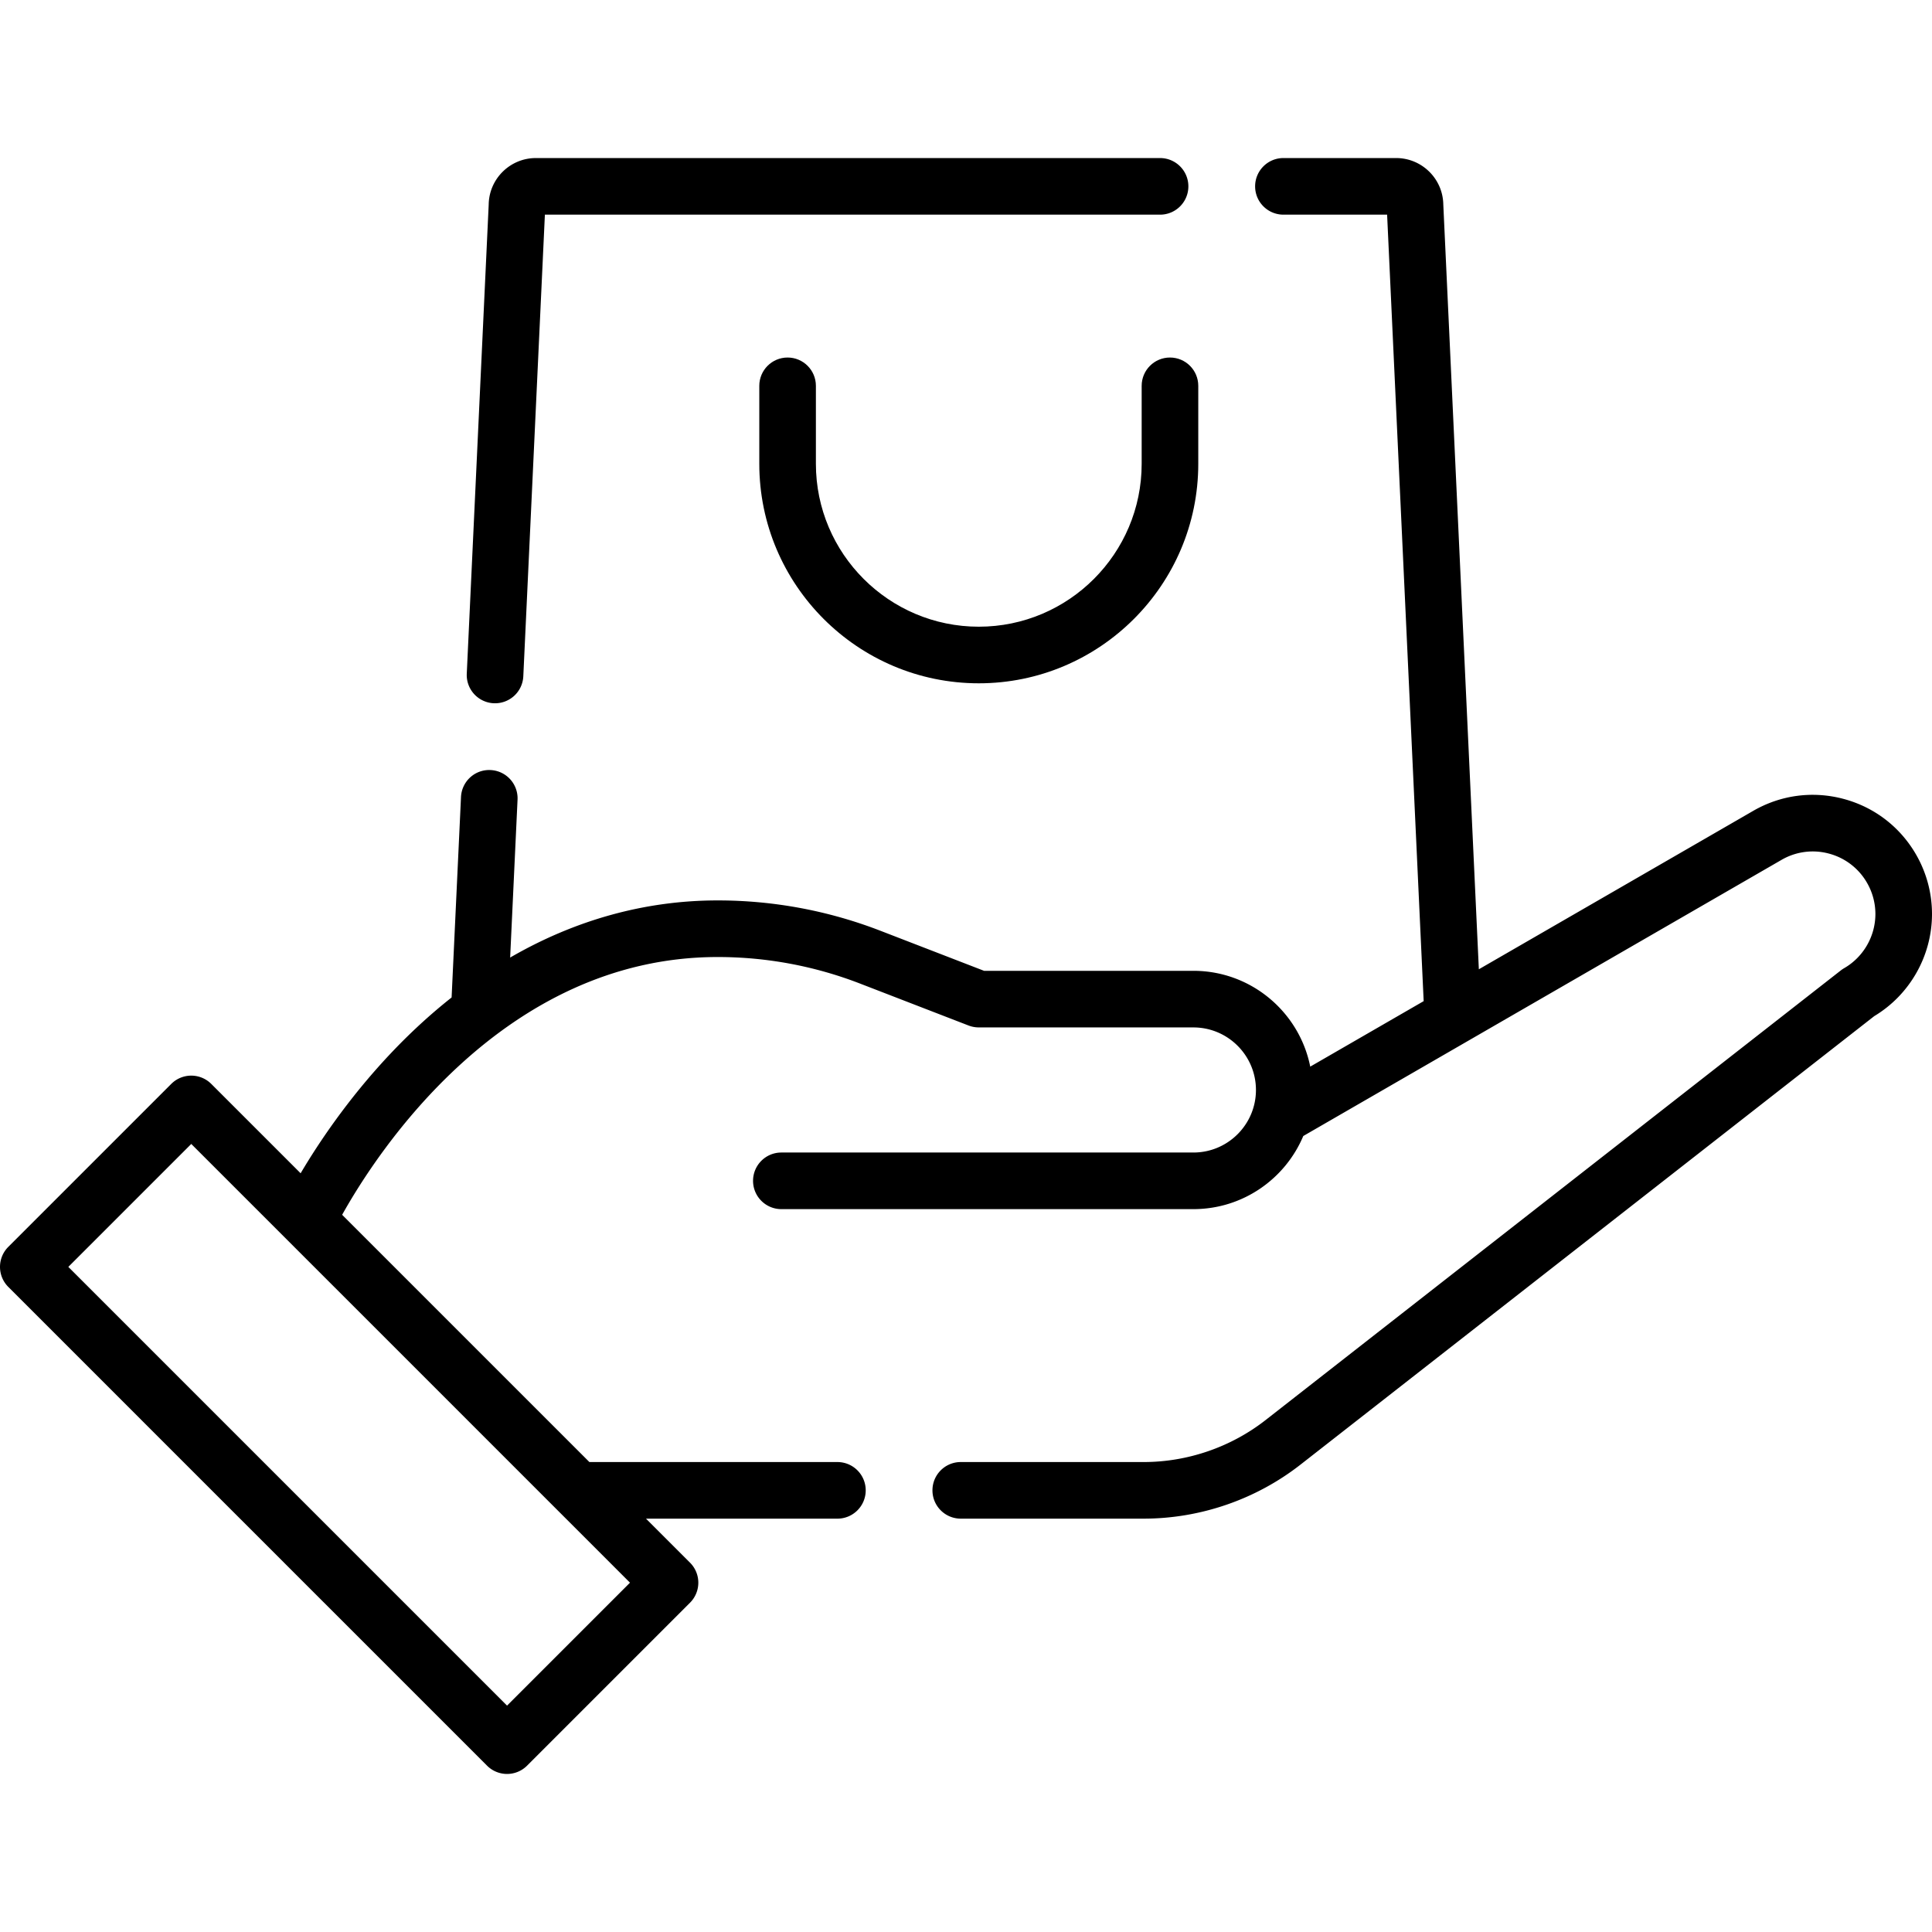
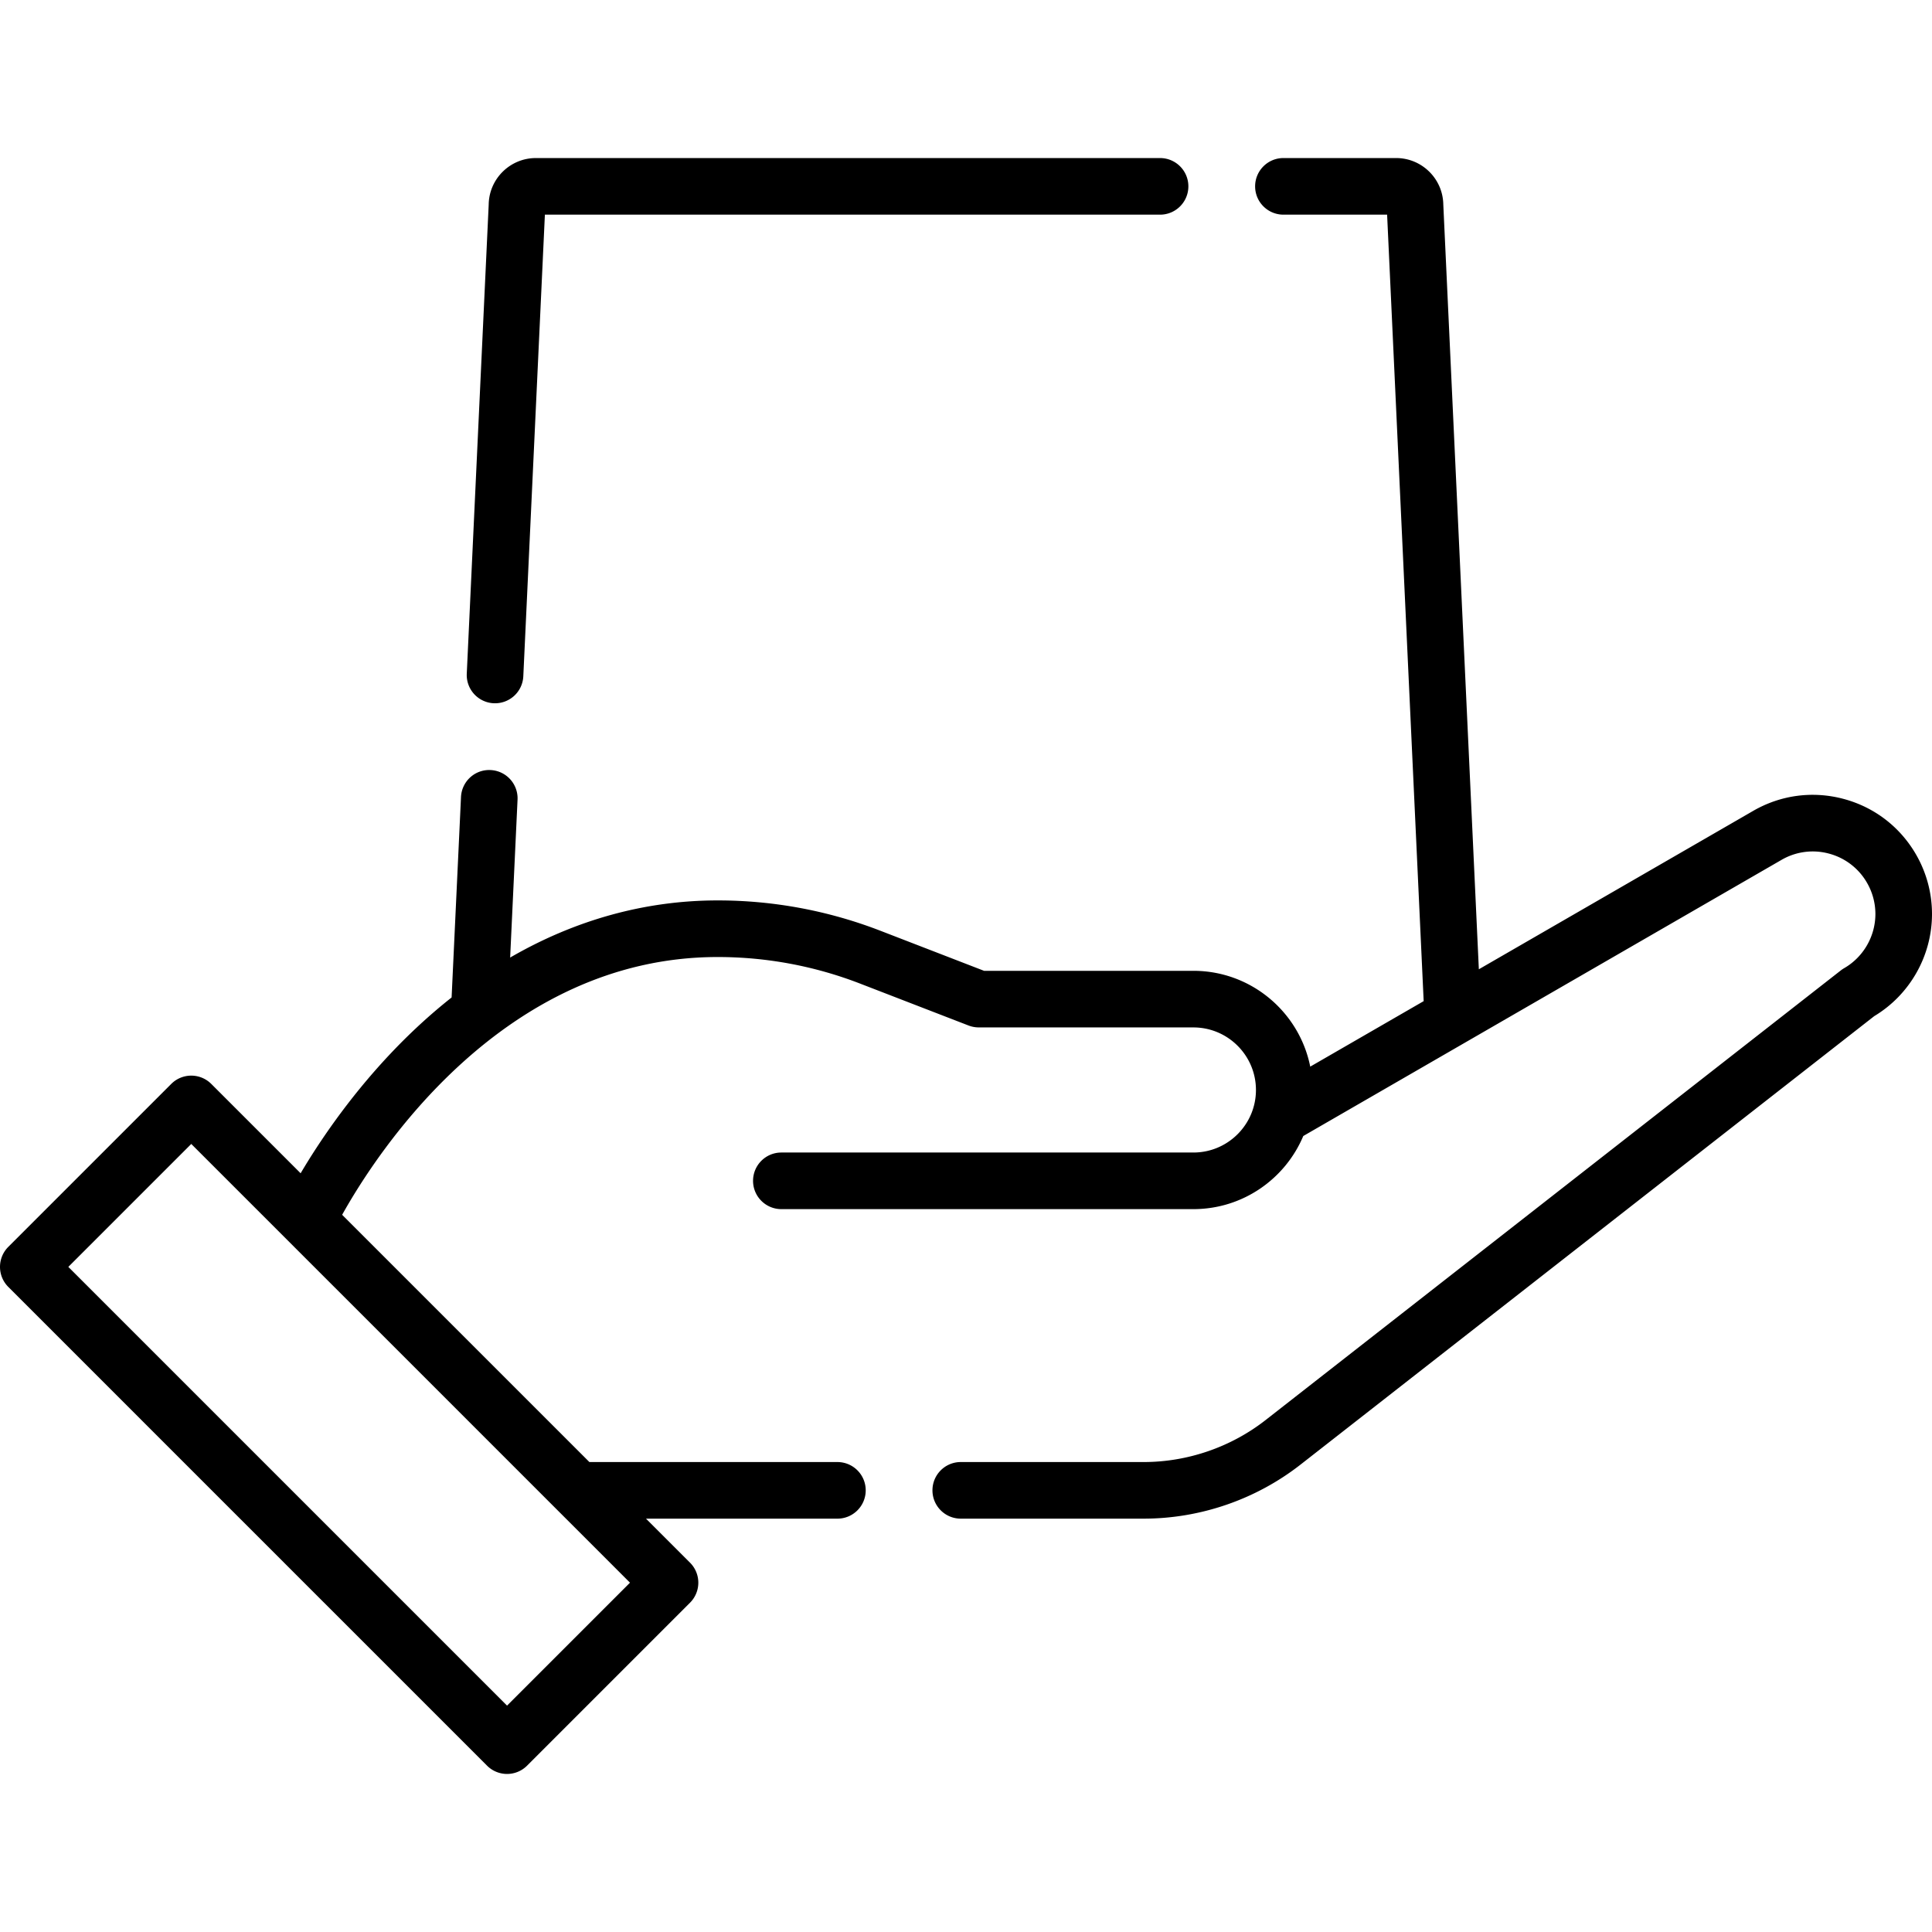
<svg xmlns="http://www.w3.org/2000/svg" id="icon-juridical-supply" viewBox="0 0 512 512">
  <path d="M507.766 226.446c-4.218-7.306-11.026-12.534-19.171-14.718-8.15-2.185-16.658-1.065-23.965 3.153l-72.72 41.988-9.422-202.696c-.114-6.795-5.677-12.288-12.498-12.288h-29.87c-4.143 0-7.5 3.358-7.5 7.5s3.357 7.5 7.5 7.5h27.479l9.688 208.427-30.061 17.357c-2.883-14.46-15.669-25.392-30.964-25.392h-55.474l-27.422-10.598a119.374 119.374 0 0 0-43.2-8.058c-19.182 0-37.743 5.165-54.972 15.144l1.961-41.849a7.501 7.501 0 0 0-7.142-7.843c-4.153-.208-7.648 3.003-7.843 7.141l-2.489 53.126c-5.714 4.516-11.241 9.602-16.545 15.258-11.065 11.798-18.86 23.538-23.464 31.333l-23.682-23.68a7.5 7.5 0 0 0-10.608 0L2.197 330.437a7.5 7.5 0 0 0 0 10.606l126.874 126.875a7.5 7.5 0 0 0 10.608 0l43.186-43.186a7.5 7.5 0 0 0 0-10.606l-11.669-11.669h50.726c4.143 0 7.5-3.358 7.5-7.5s-3.357-7.5-7.5-7.5h-65.726l-65.523-65.523c8.902-15.981 42.419-68.311 99.493-68.311a104.44 104.44 0 0 1 37.792 7.049l28.728 11.103a7.57 7.57 0 0 0 2.541.496l57.036.008c9.141 0 16.576 7.436 16.576 16.576s-7.436 16.576-16.576 16.576H207.067c-4.143 0-7.5 3.358-7.5 7.5s3.357 7.5 7.5 7.5h109.194c13.088 0 24.34-8.005 29.122-19.376l126.746-73.183a16.456 16.456 0 0 1 12.579-1.655 16.475 16.475 0 0 1 10.068 7.732 16.54 16.54 0 0 1 2.224 8.257c0 5.919-3.175 11.426-8.286 14.373a7.532 7.532 0 0 0-.873.588L335.41 376.318c-9.185 7.183-20.666 11.138-32.33 11.138h-48.47c-4.143 0-7.5 3.358-7.5 7.5s3.357 7.5 7.5 7.5h48.47c14.997 0 29.76-5.086 41.569-14.321l152.042-118.848c9.459-5.68 15.309-16.004 15.309-27.081a31.555 31.555 0 0 0-4.234-15.76zM134.374 452.008L18.107 335.74l32.579-32.579 116.268 116.268zM130.84 186.368a7.502 7.502 0 0 0 7.842-7.142l5.719-122.34H307.43c4.143 0 7.5-3.358 7.5-7.5s-3.357-7.5-7.5-7.5H142.01c-6.821 0-12.384 5.492-12.498 12.287l-5.813 124.353a7.499 7.499 0 0 0 7.141 7.842z" />
-   <path d="M302.554 102.248v20.667c0 23.802-19.364 43.167-43.166 43.167-23.803 0-43.167-19.364-43.167-43.167v-20.667c0-4.142-3.357-7.5-7.5-7.5s-7.5 3.358-7.5 7.5v20.667c0 32.073 26.094 58.167 58.167 58.167s58.166-26.093 58.166-58.167v-20.667c0-4.142-3.357-7.5-7.5-7.5s-7.5 3.358-7.5 7.5z" />
</svg>